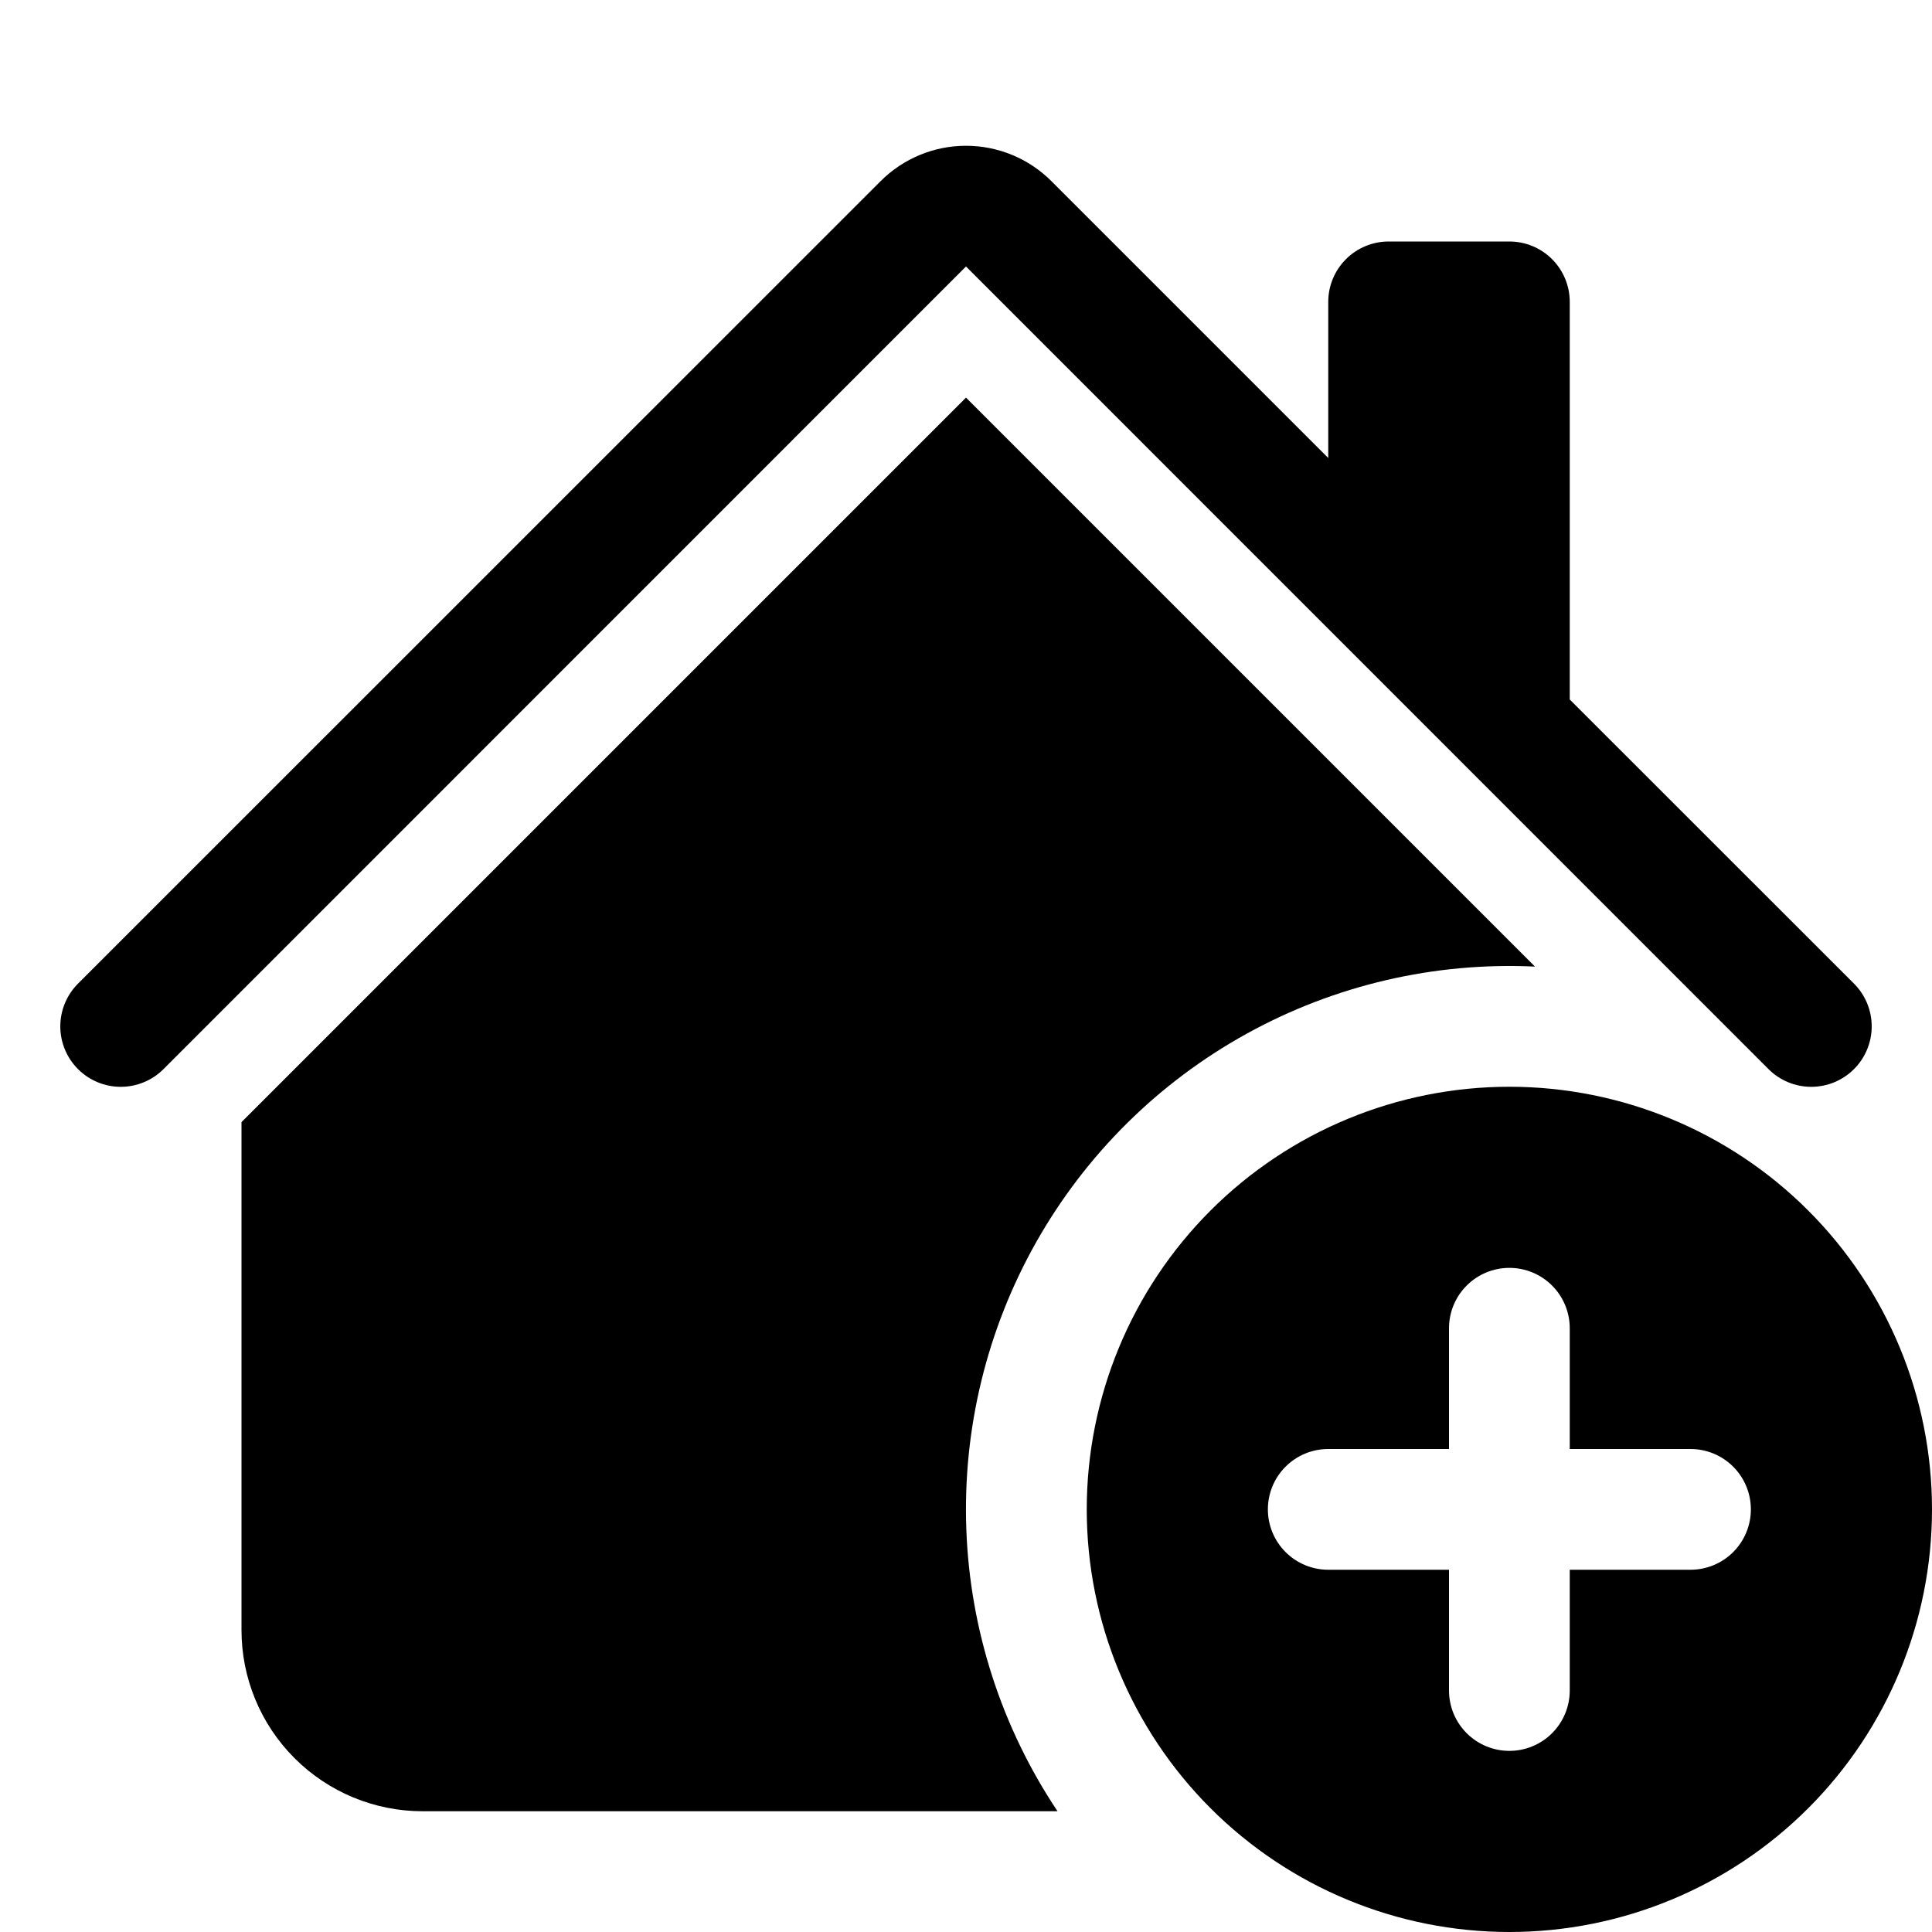
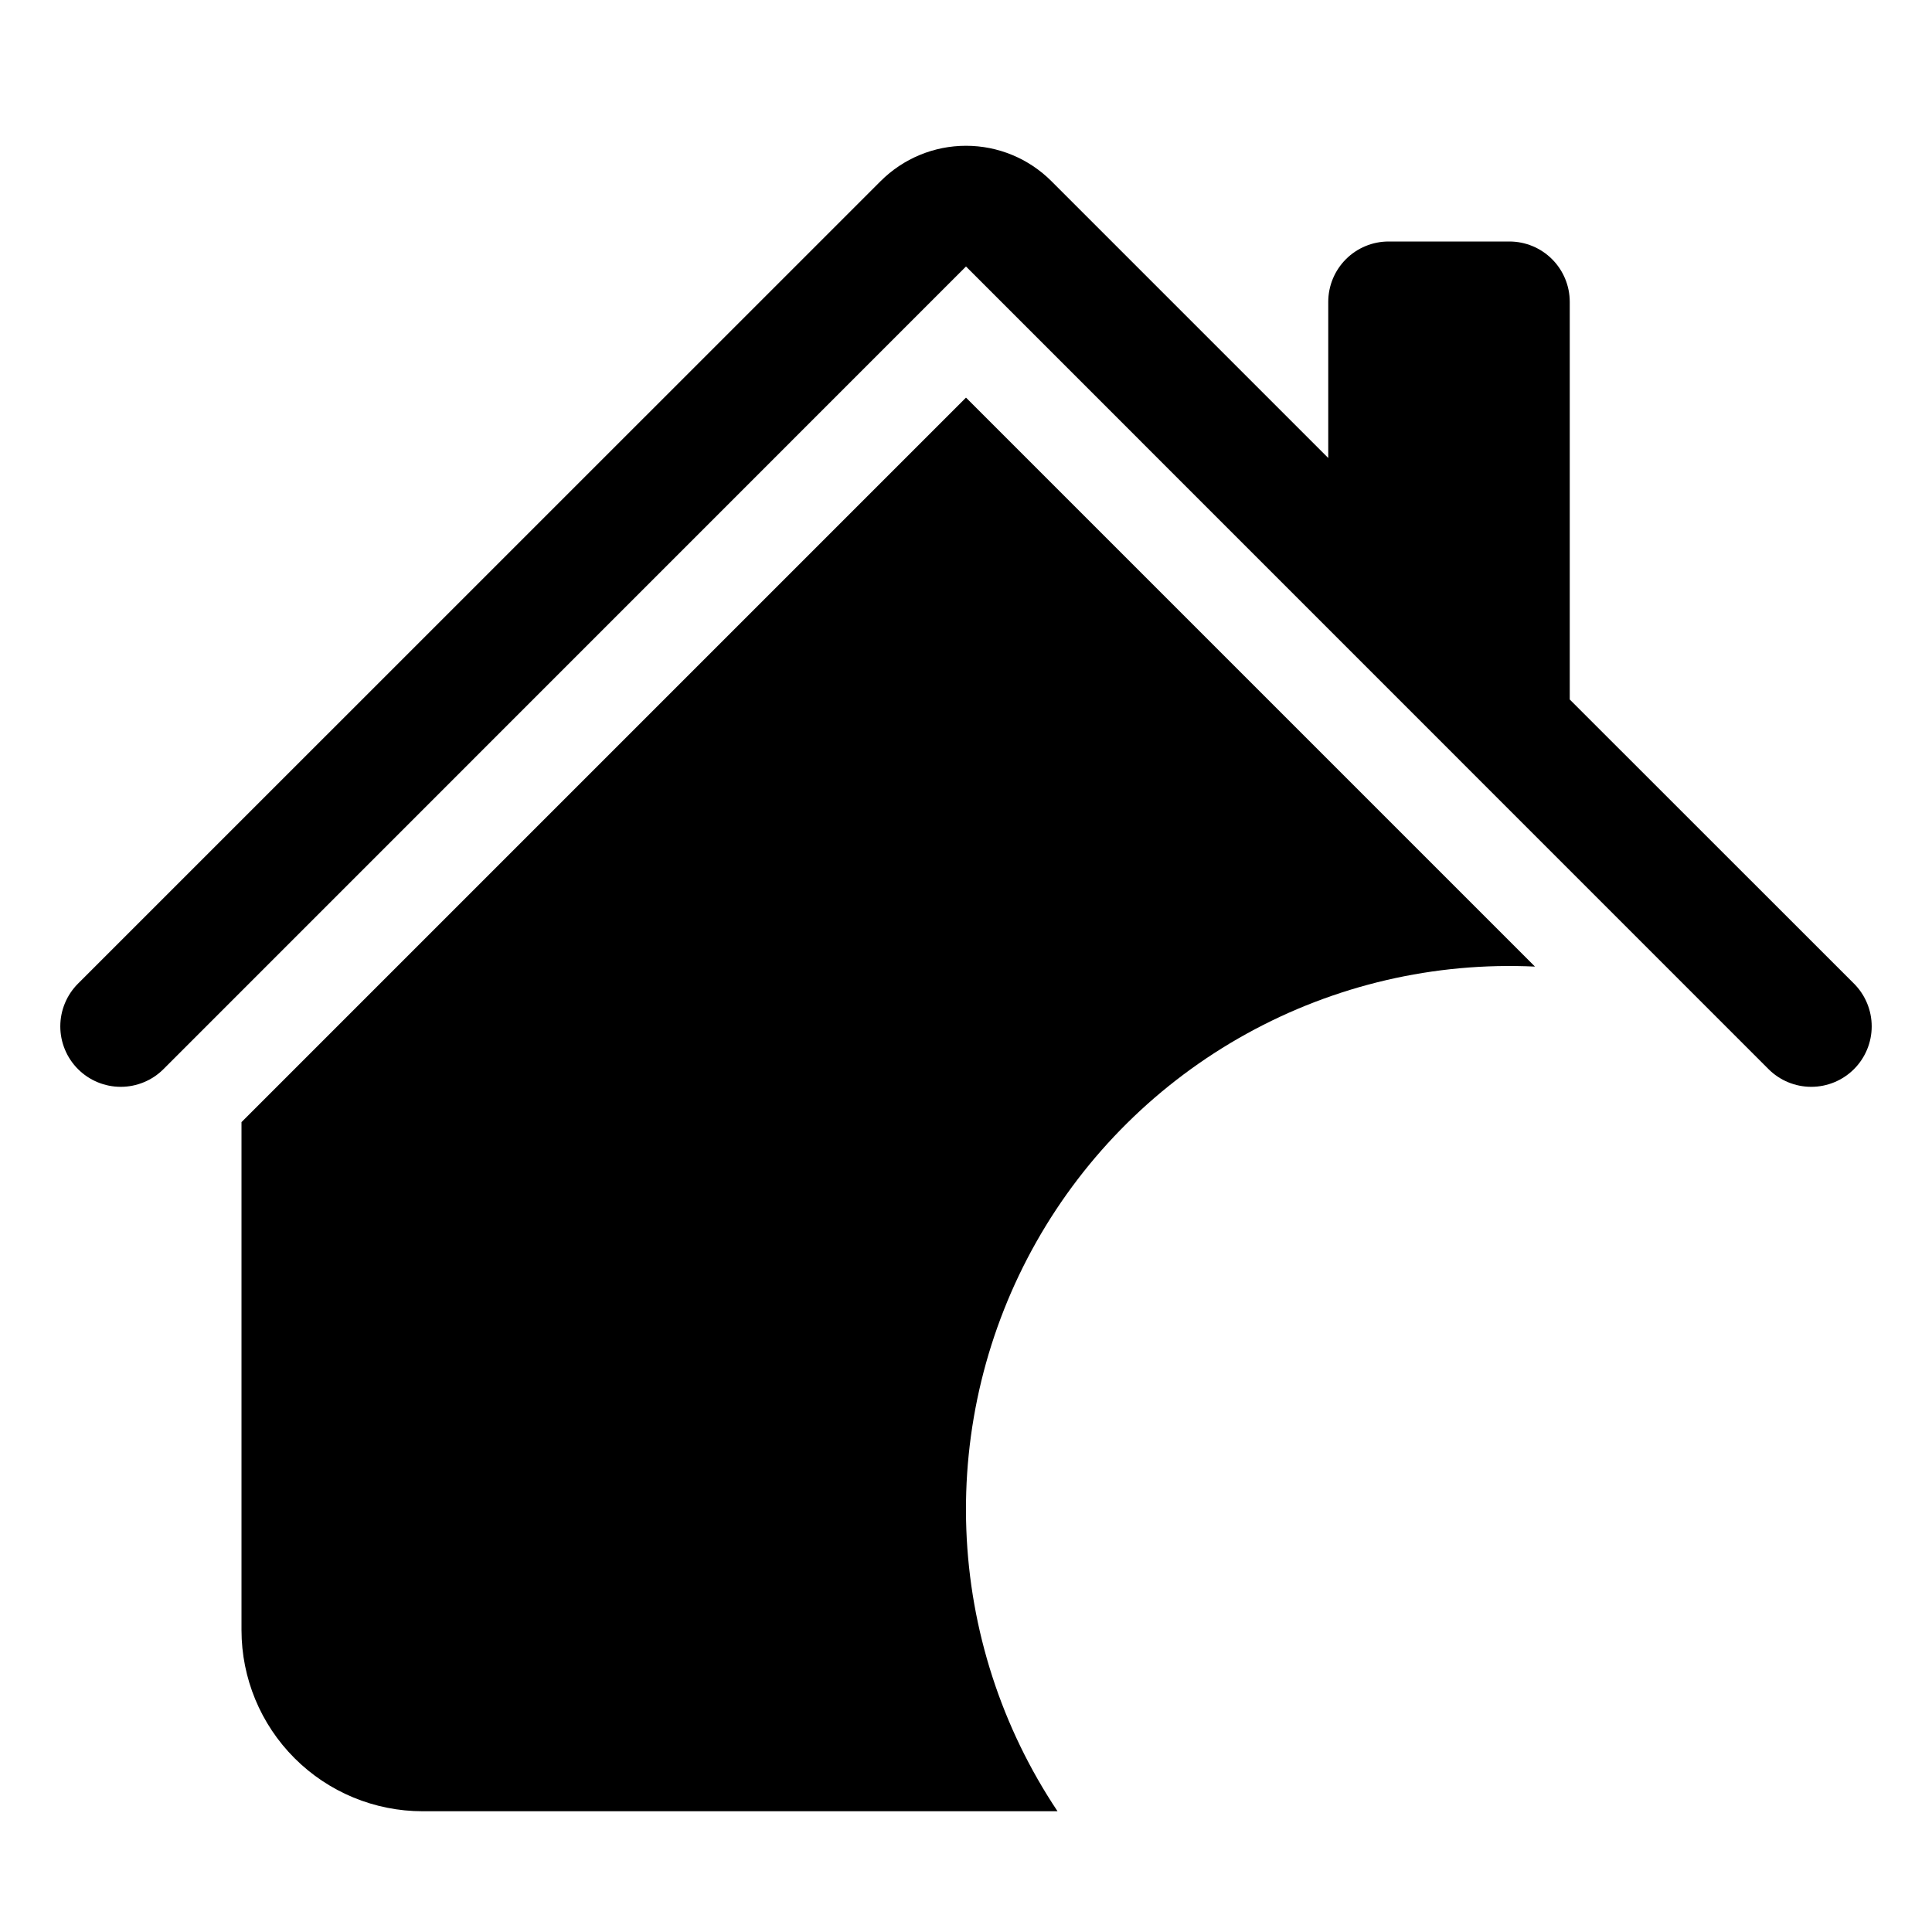
<svg xmlns="http://www.w3.org/2000/svg" width="104" height="104" viewBox="0 0 104 104" fill="none">
-   <path d="M81.25 104C87.284 104 93.07 101.603 97.337 97.337C101.603 93.07 104 87.284 104 81.25C104 75.216 101.603 69.43 97.337 65.163C93.07 60.897 87.284 58.5 81.25 58.5C75.216 58.5 69.43 60.897 65.163 65.163C60.897 69.43 58.5 75.216 58.5 81.25C58.5 87.284 60.897 93.07 65.163 97.337C69.43 101.603 75.216 104 81.25 104ZM84.5 71.5V78H91C91.862 78 92.689 78.342 93.298 78.952C93.908 79.561 94.25 80.388 94.25 81.25C94.25 82.112 93.908 82.939 93.298 83.548C92.689 84.158 91.862 84.5 91 84.5H84.5V91C84.5 91.862 84.158 92.689 83.548 93.298C82.939 93.908 82.112 94.25 81.25 94.25C80.388 94.25 79.561 93.908 78.952 93.298C78.342 92.689 78 91.862 78 91V84.5H71.5C70.638 84.5 69.811 84.158 69.202 83.548C68.592 82.939 68.25 82.112 68.25 81.25C68.25 80.388 68.592 79.561 69.202 78.952C69.811 78.342 70.638 78 71.5 78H78V71.5C78 70.638 78.342 69.811 78.952 69.202C79.561 68.592 80.388 68.25 81.25 68.25C82.112 68.25 82.939 68.592 83.548 69.202C84.158 69.811 84.5 70.638 84.5 71.5Z" fill="black" />
  <path d="M56.596 9.75C55.377 8.531 53.724 7.847 52 7.847C50.277 7.847 48.624 8.531 47.405 9.75L4.199 52.949C3.897 53.251 3.657 53.61 3.494 54.005C3.33 54.4 3.246 54.823 3.246 55.25C3.246 55.677 3.33 56.1 3.494 56.495C3.657 56.89 3.897 57.249 4.199 57.551C4.809 58.161 5.637 58.504 6.5 58.504C6.928 58.504 7.351 58.42 7.745 58.256C8.14 58.093 8.499 57.853 8.801 57.551L52 14.345L95.199 57.551C95.809 58.161 96.637 58.504 97.5 58.504C98.363 58.504 99.191 58.161 99.801 57.551C100.411 56.941 100.754 56.113 100.754 55.25C100.754 54.387 100.411 53.559 99.801 52.949L84.5 37.654V16.25C84.5 15.388 84.158 14.561 83.548 13.952C82.939 13.342 82.112 13 81.25 13H74.75C73.888 13 73.062 13.342 72.452 13.952C71.843 14.561 71.5 15.388 71.5 16.25V24.654L56.596 9.75Z" fill="black" />
  <path d="M52 21.404L82.628 52.032C77.22 51.777 71.847 53.028 67.108 55.645C62.368 58.262 58.448 62.143 55.784 66.856C53.12 71.57 51.816 76.93 52.018 82.34C52.22 87.75 53.919 92.998 56.927 97.5H22.75C20.164 97.5 17.684 96.473 15.856 94.644C14.027 92.816 13 90.336 13 87.75V60.404L52 21.404Z" fill="black" />
</svg>